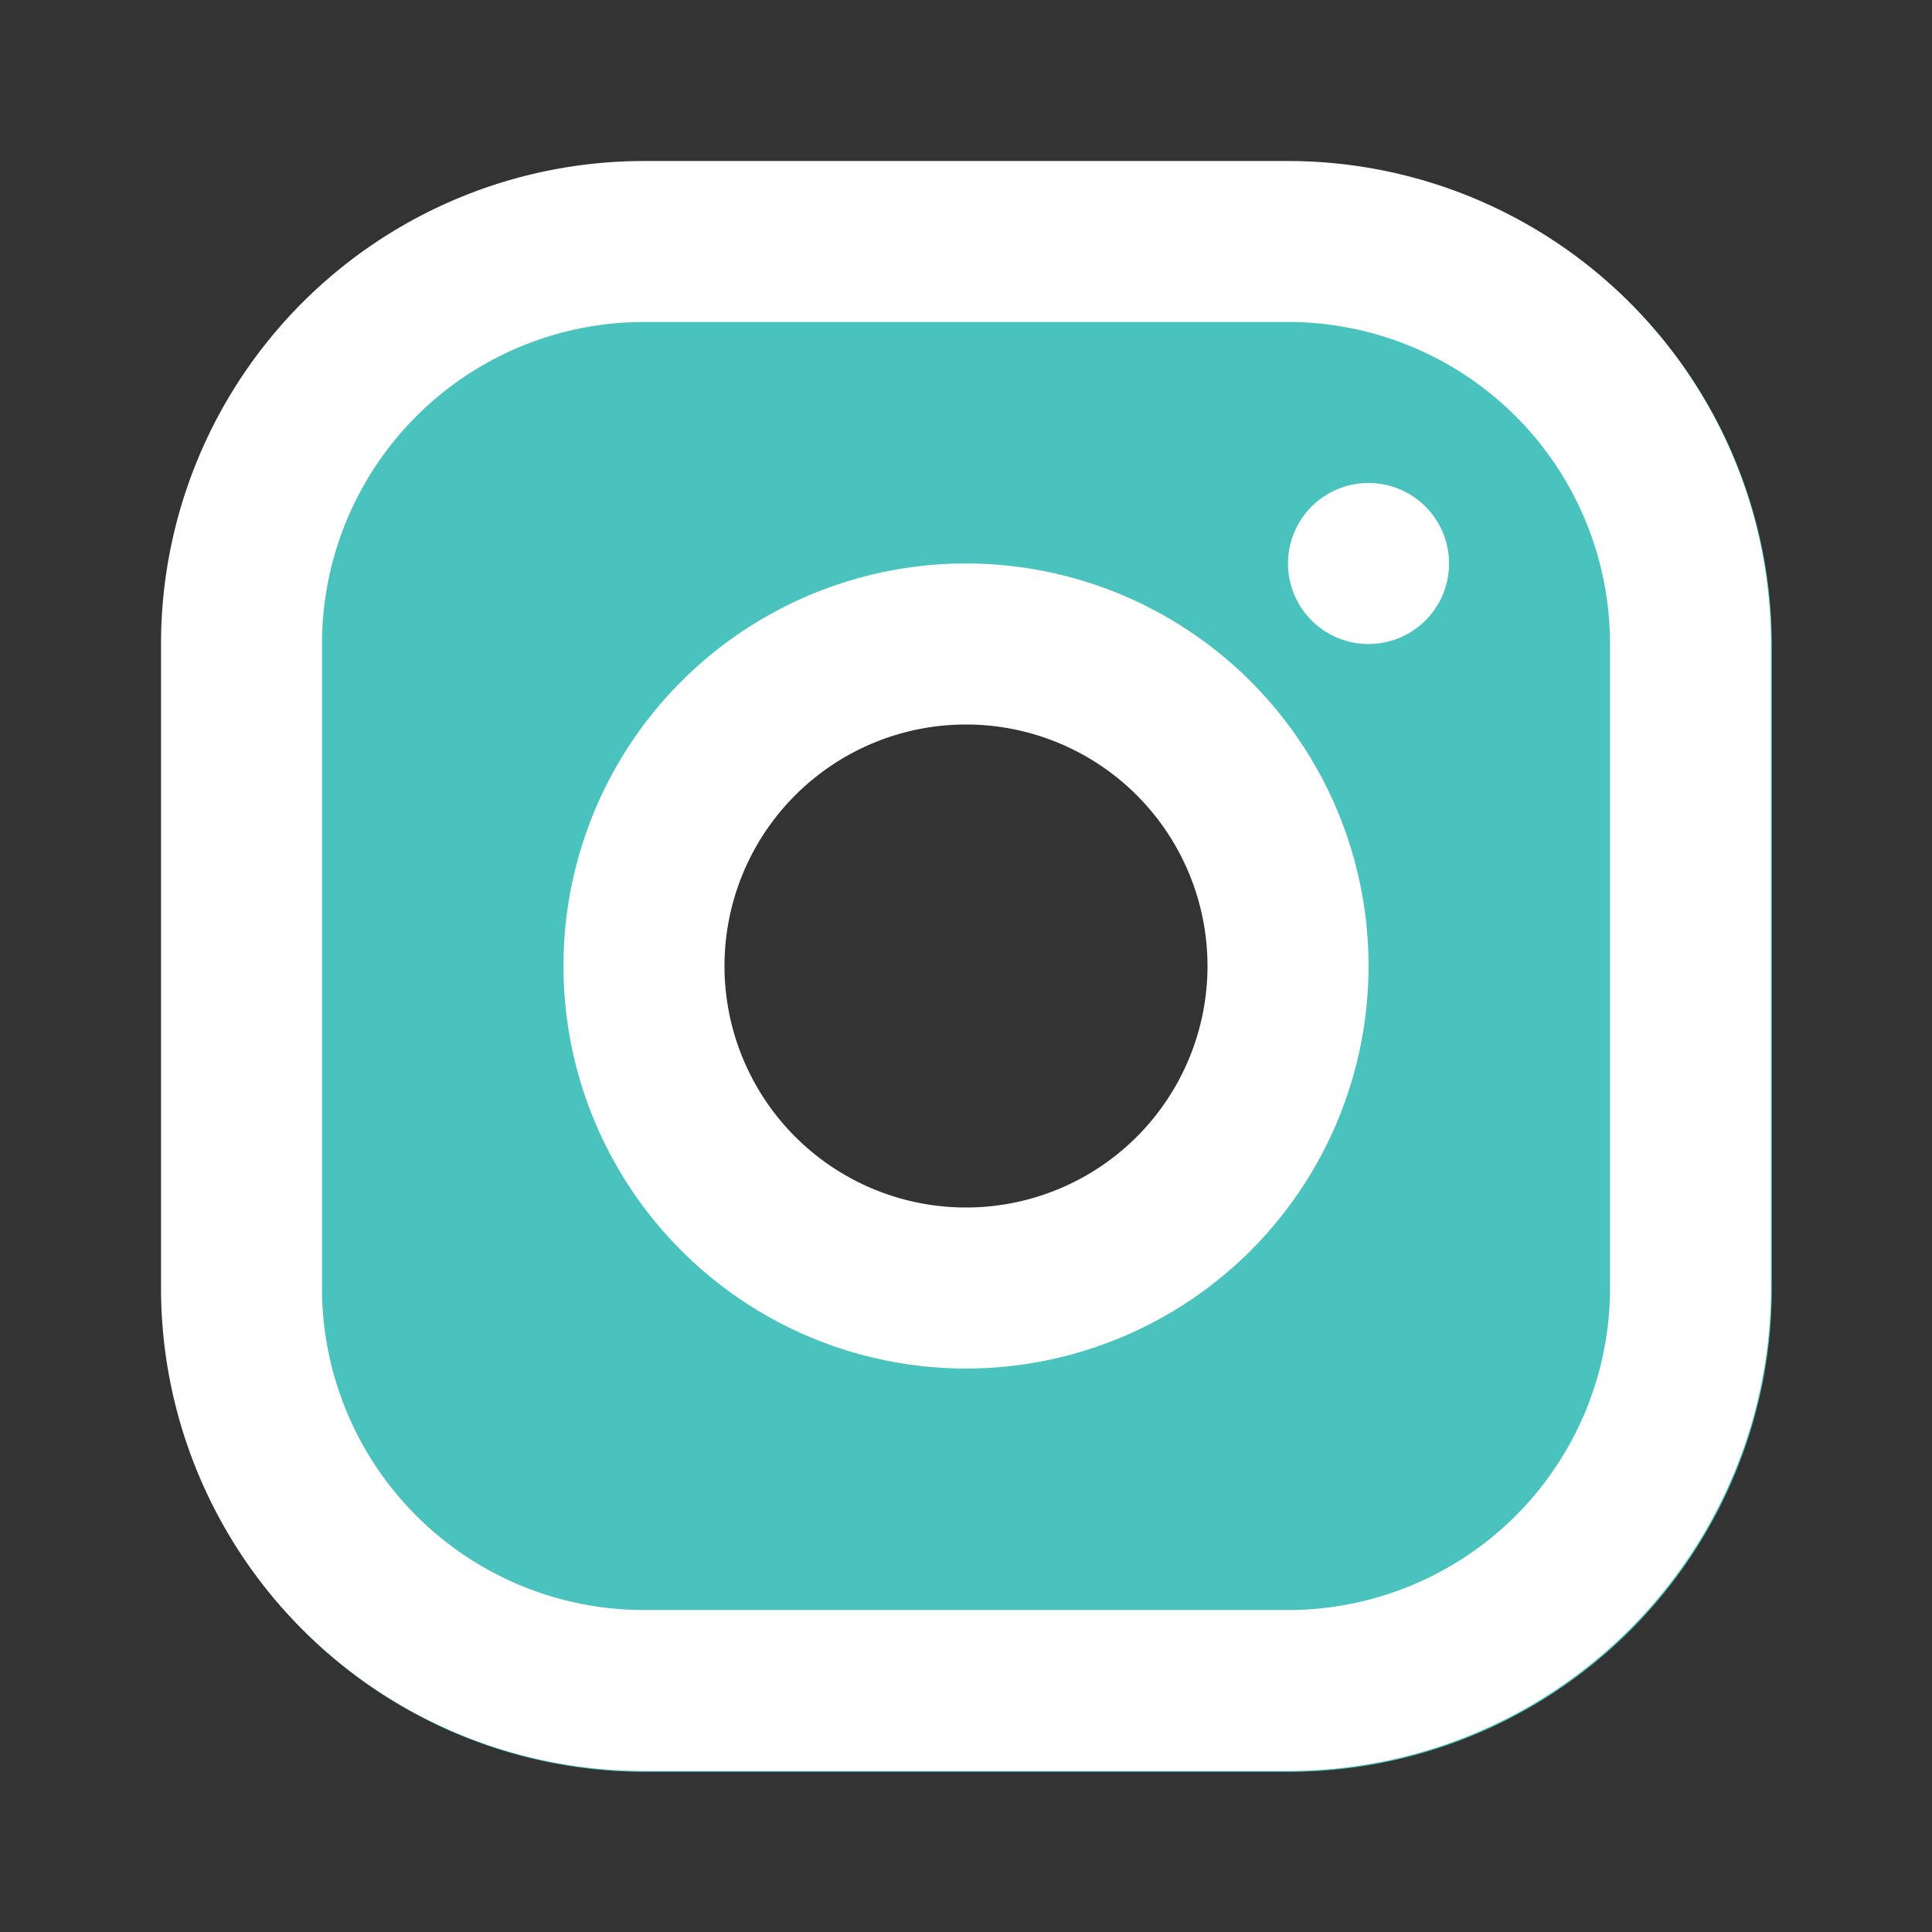
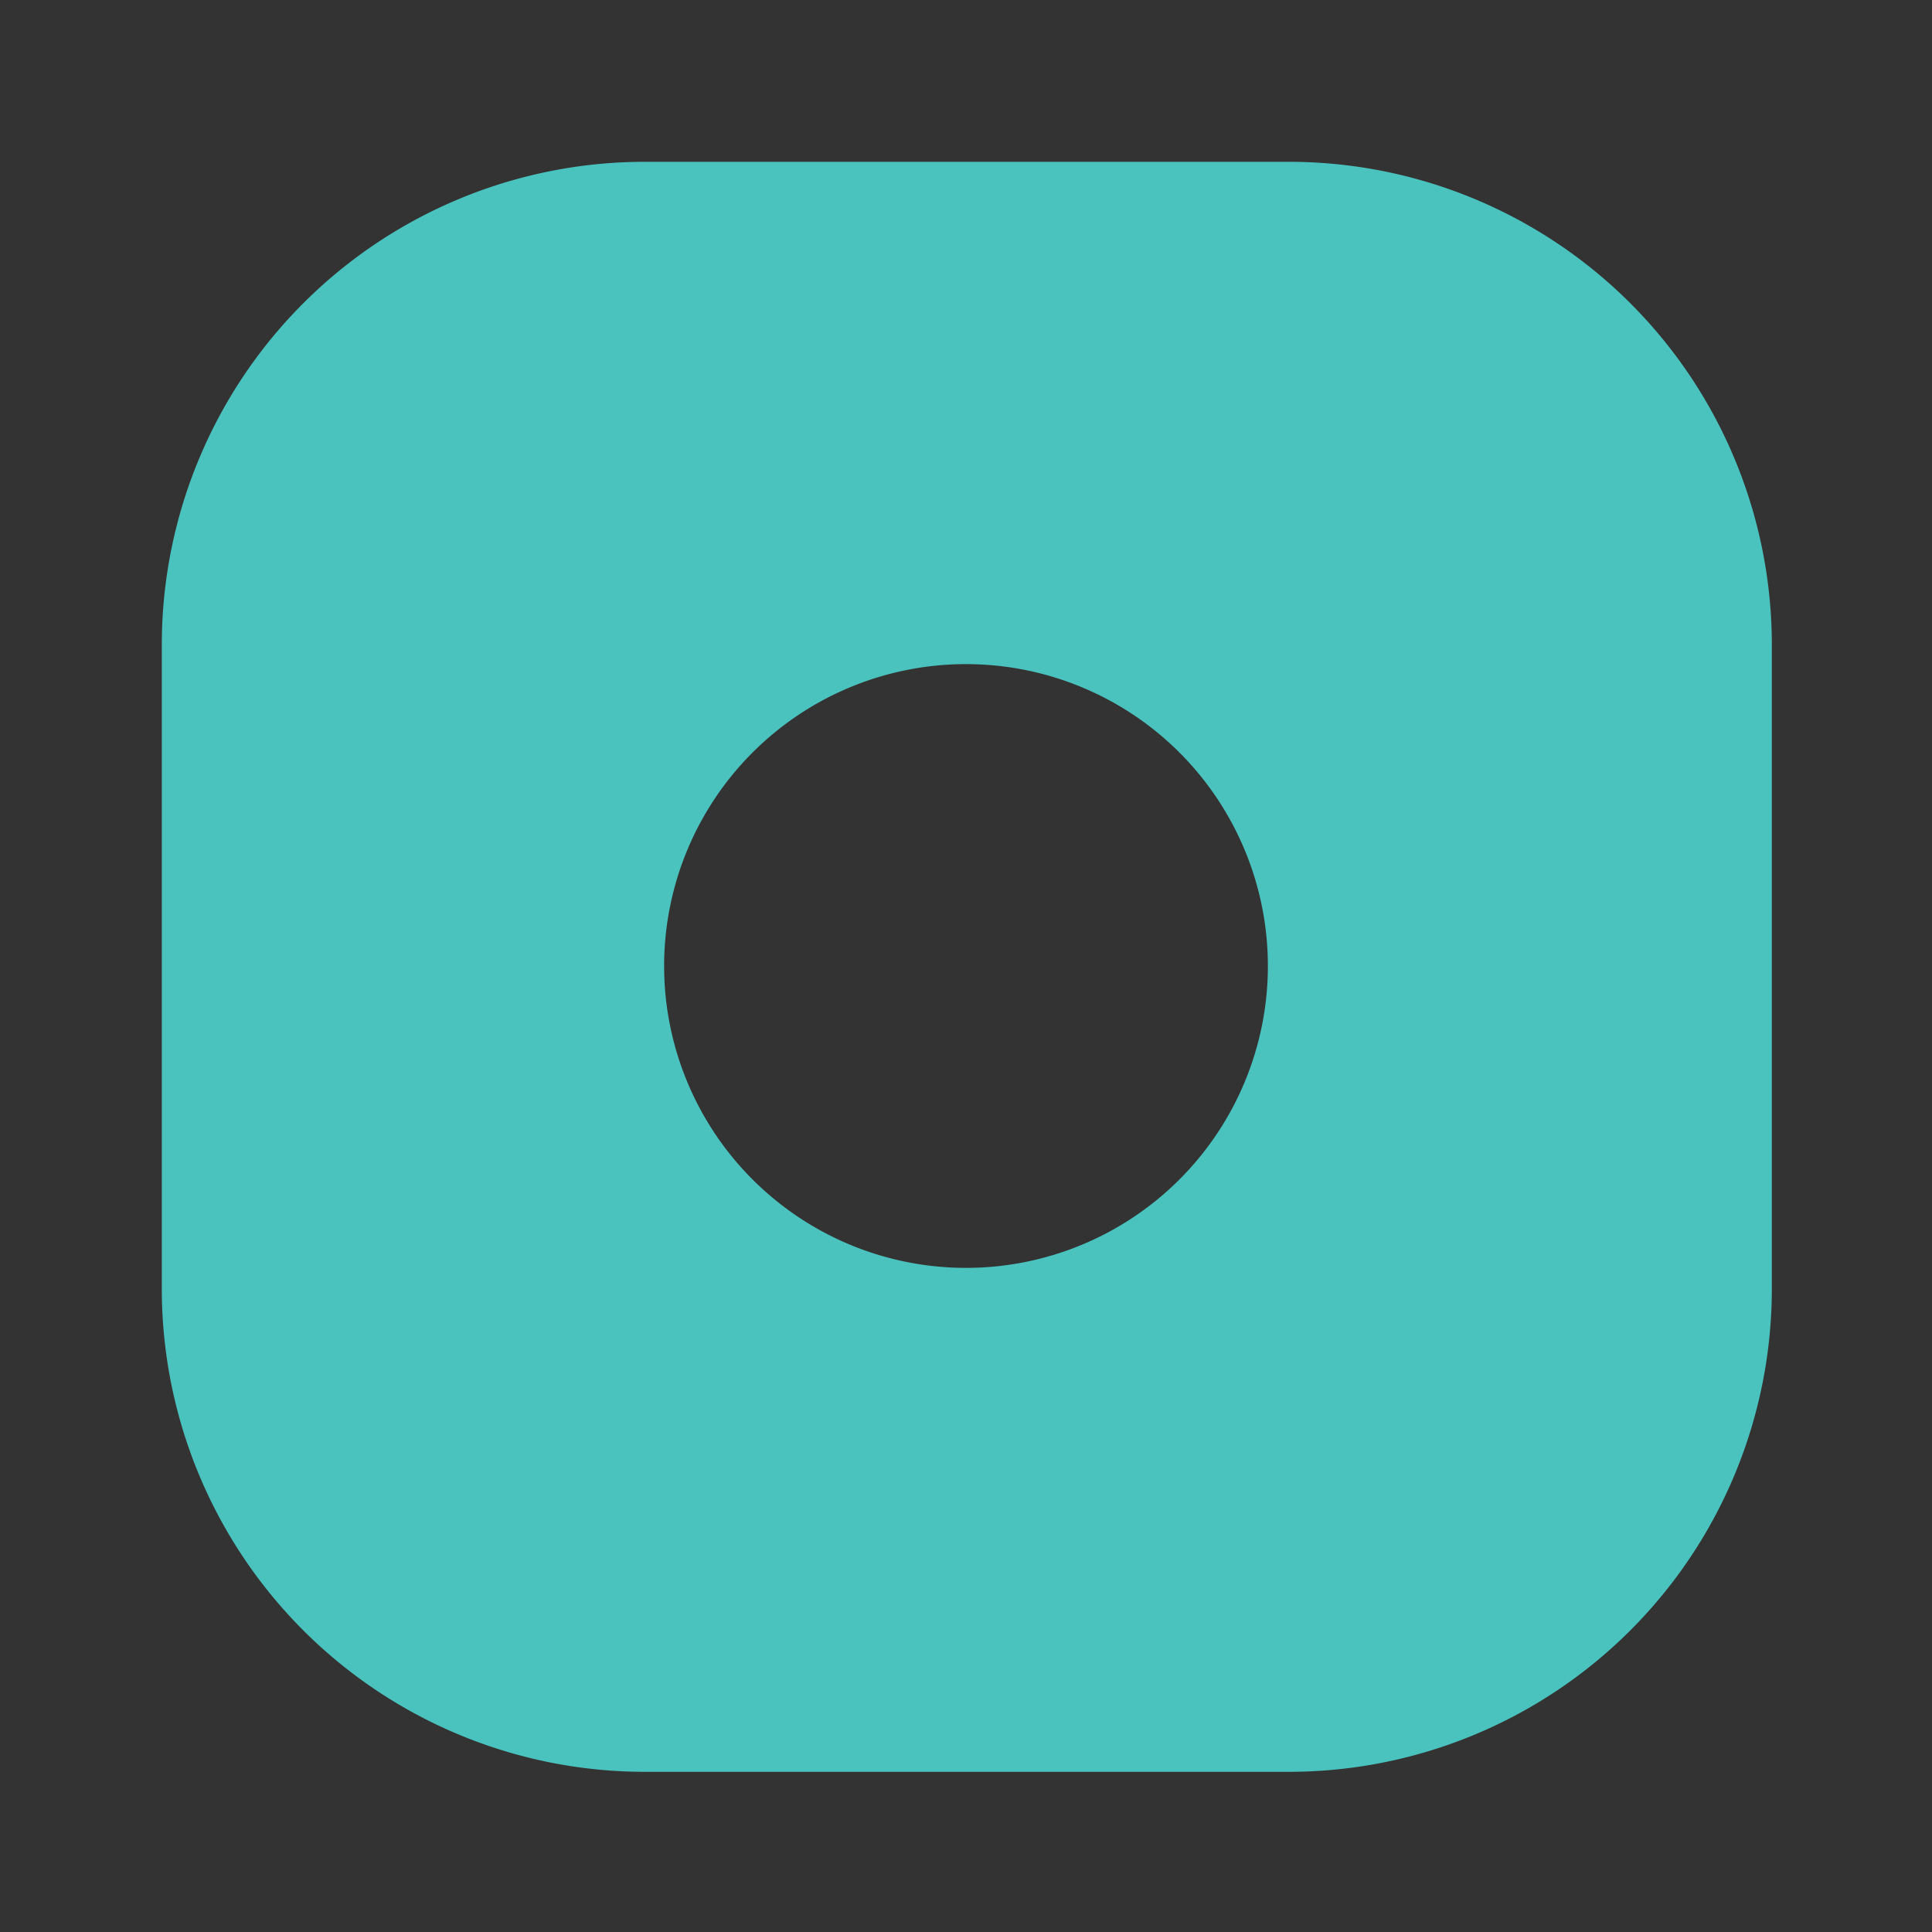
<svg xmlns="http://www.w3.org/2000/svg" width="32" height="32" fill="none">
  <rect width="100%" height="100%" fill="#333333" stroke="none" />
  <path fill-rule="evenodd" clip-rule="evenodd" d="M10.68 2.68a8 8 0 00-8 8v10.667a8 8 0 008 8h10.667a8 8 0 008-8V10.68a8 8 0 00-8-8H10.68zM16 21a5 5 0 100-10 5 5 0 000 10z" fill="#4AC3BE" />
-   <path fill-rule="evenodd" clip-rule="evenodd" d="M10.667 2.667h10.666a8 8 0 018 8v10.666a8 8 0 01-8 8H10.667a8 8 0 01-8-8V10.667a8 8 0 018-8zm0 2.666a5.333 5.333 0 00-5.334 5.334v10.666a5.333 5.333 0 005.334 5.334h10.666a5.333 5.333 0 005.334-5.334V10.667a5.333 5.333 0 00-5.334-5.334H10.667zM16 22.667a6.667 6.667 0 110-13.334 6.667 6.667 0 010 13.334zM16 20a4 4 0 100-8 4 4 0 000 8zm6.667-9.333a1.333 1.333 0 110-2.667 1.333 1.333 0 010 2.667z" fill="#fff" />
</svg>